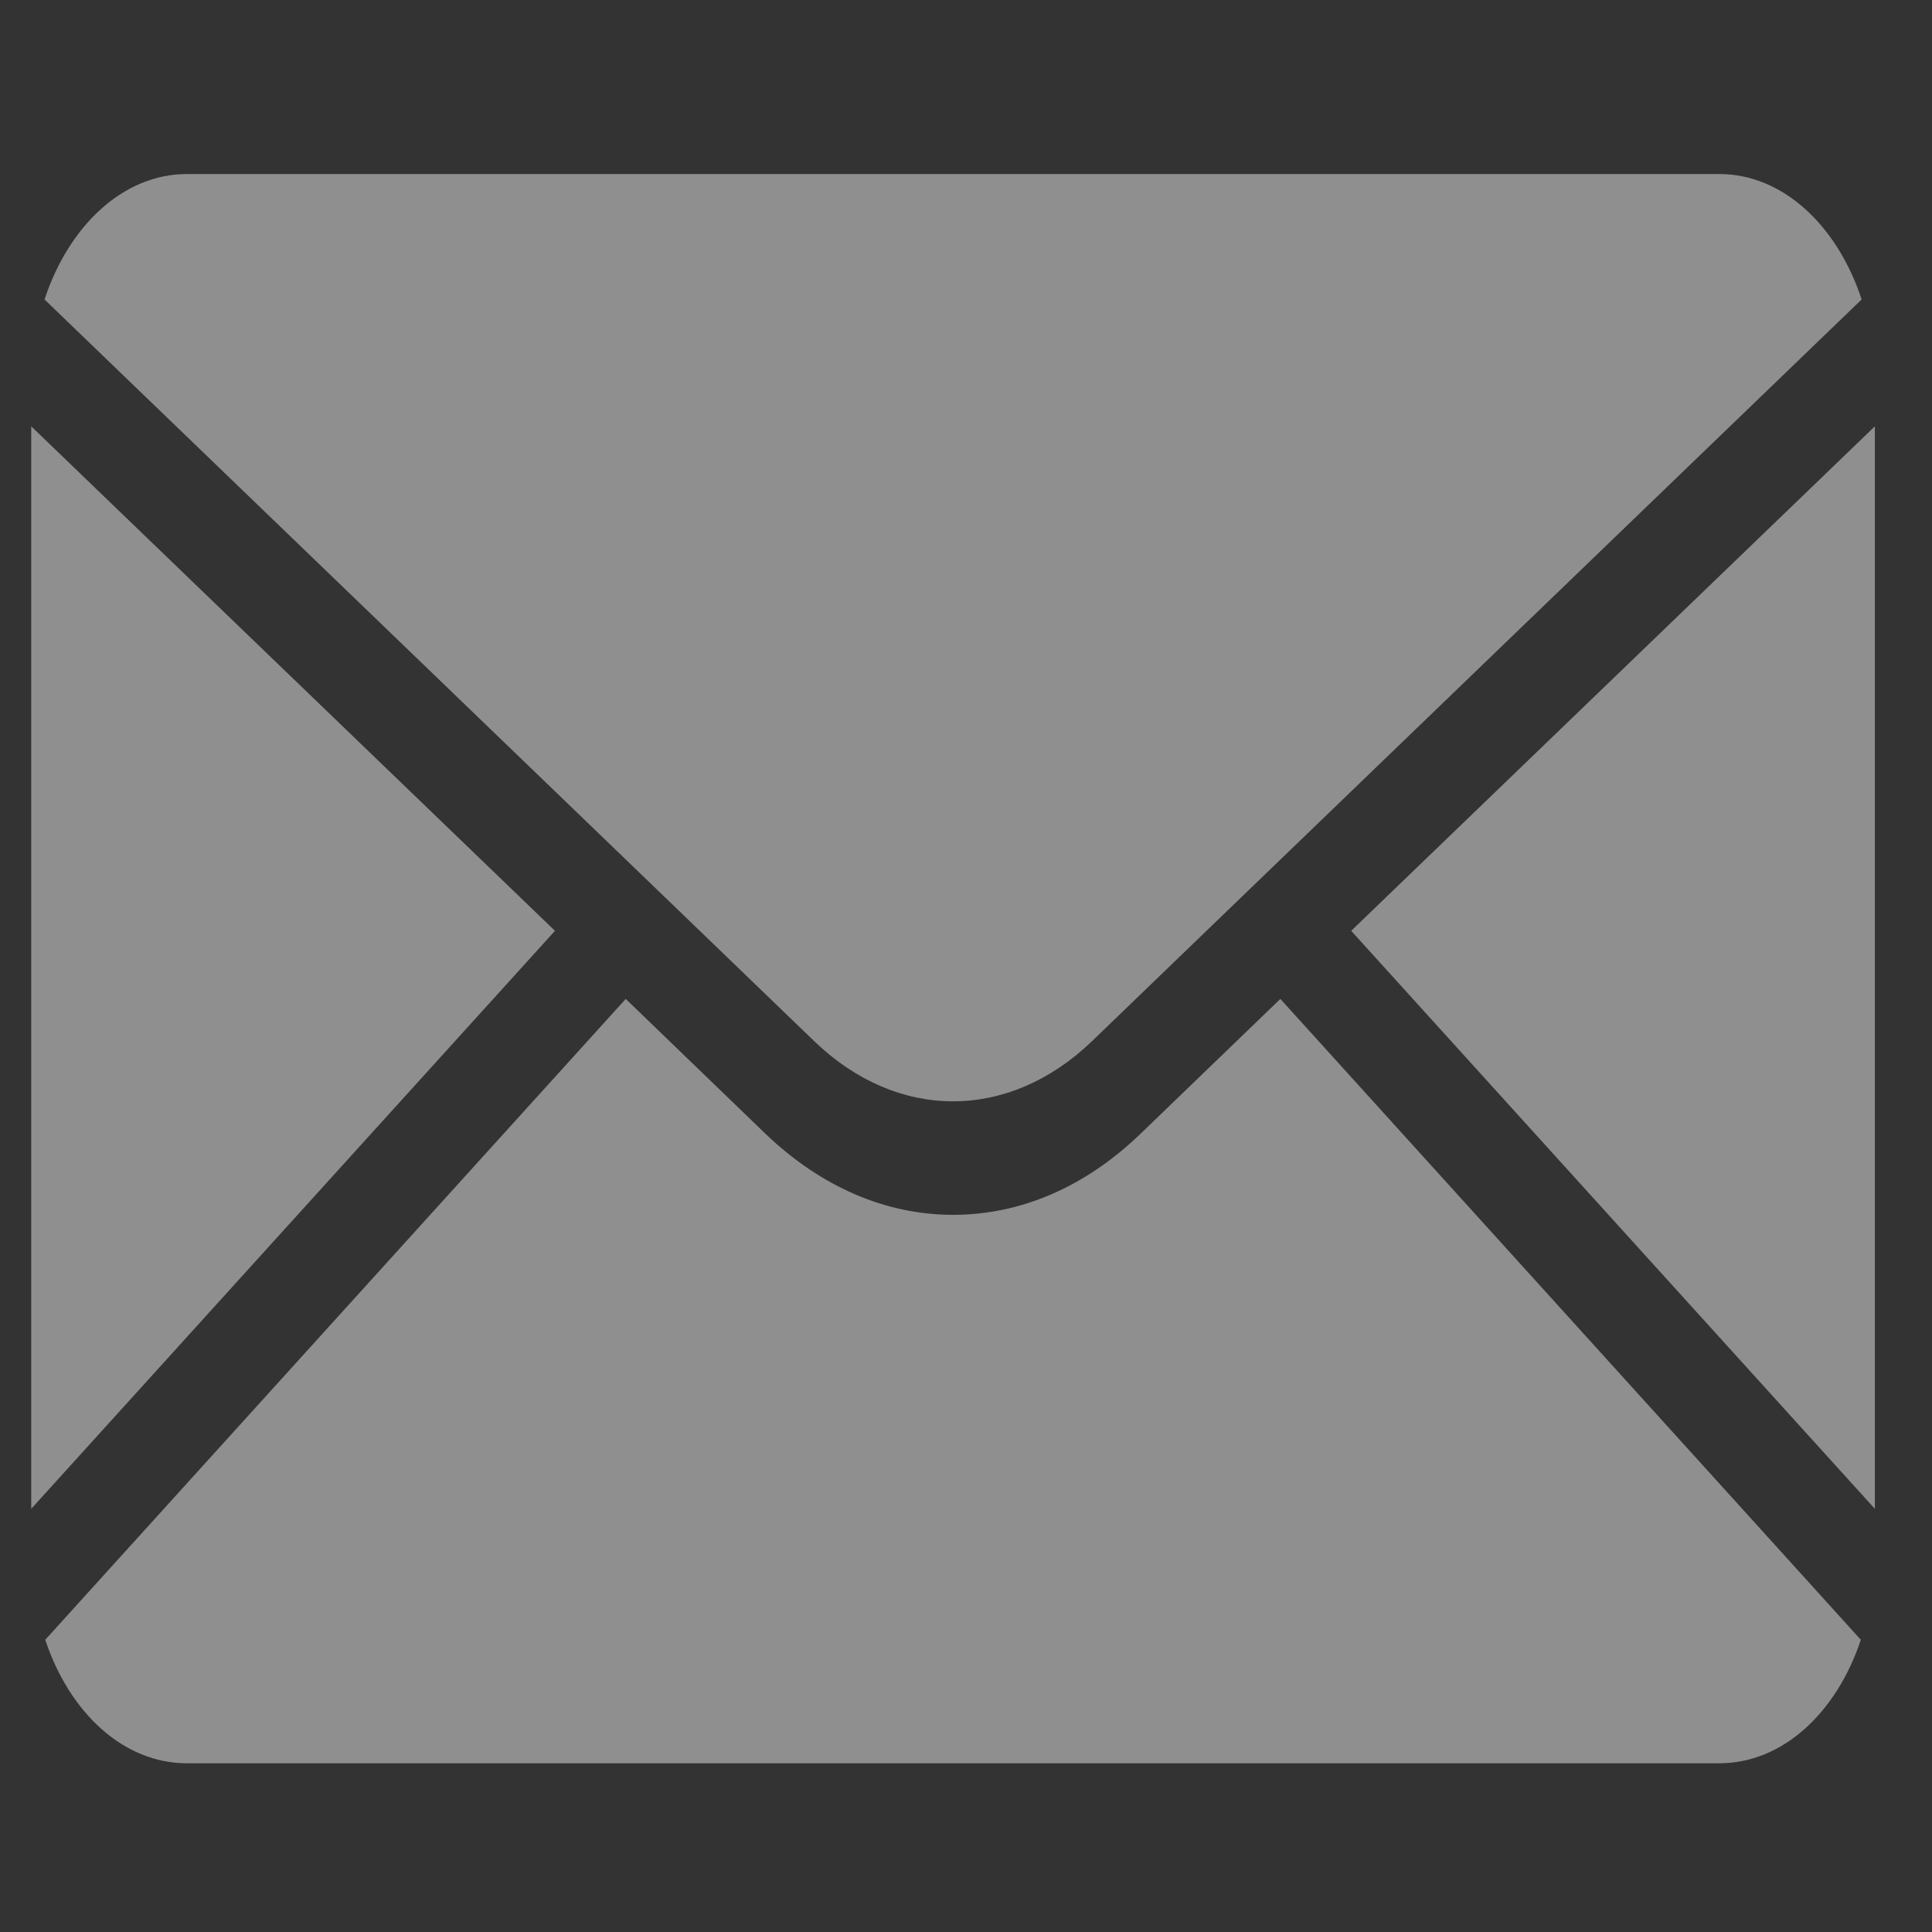
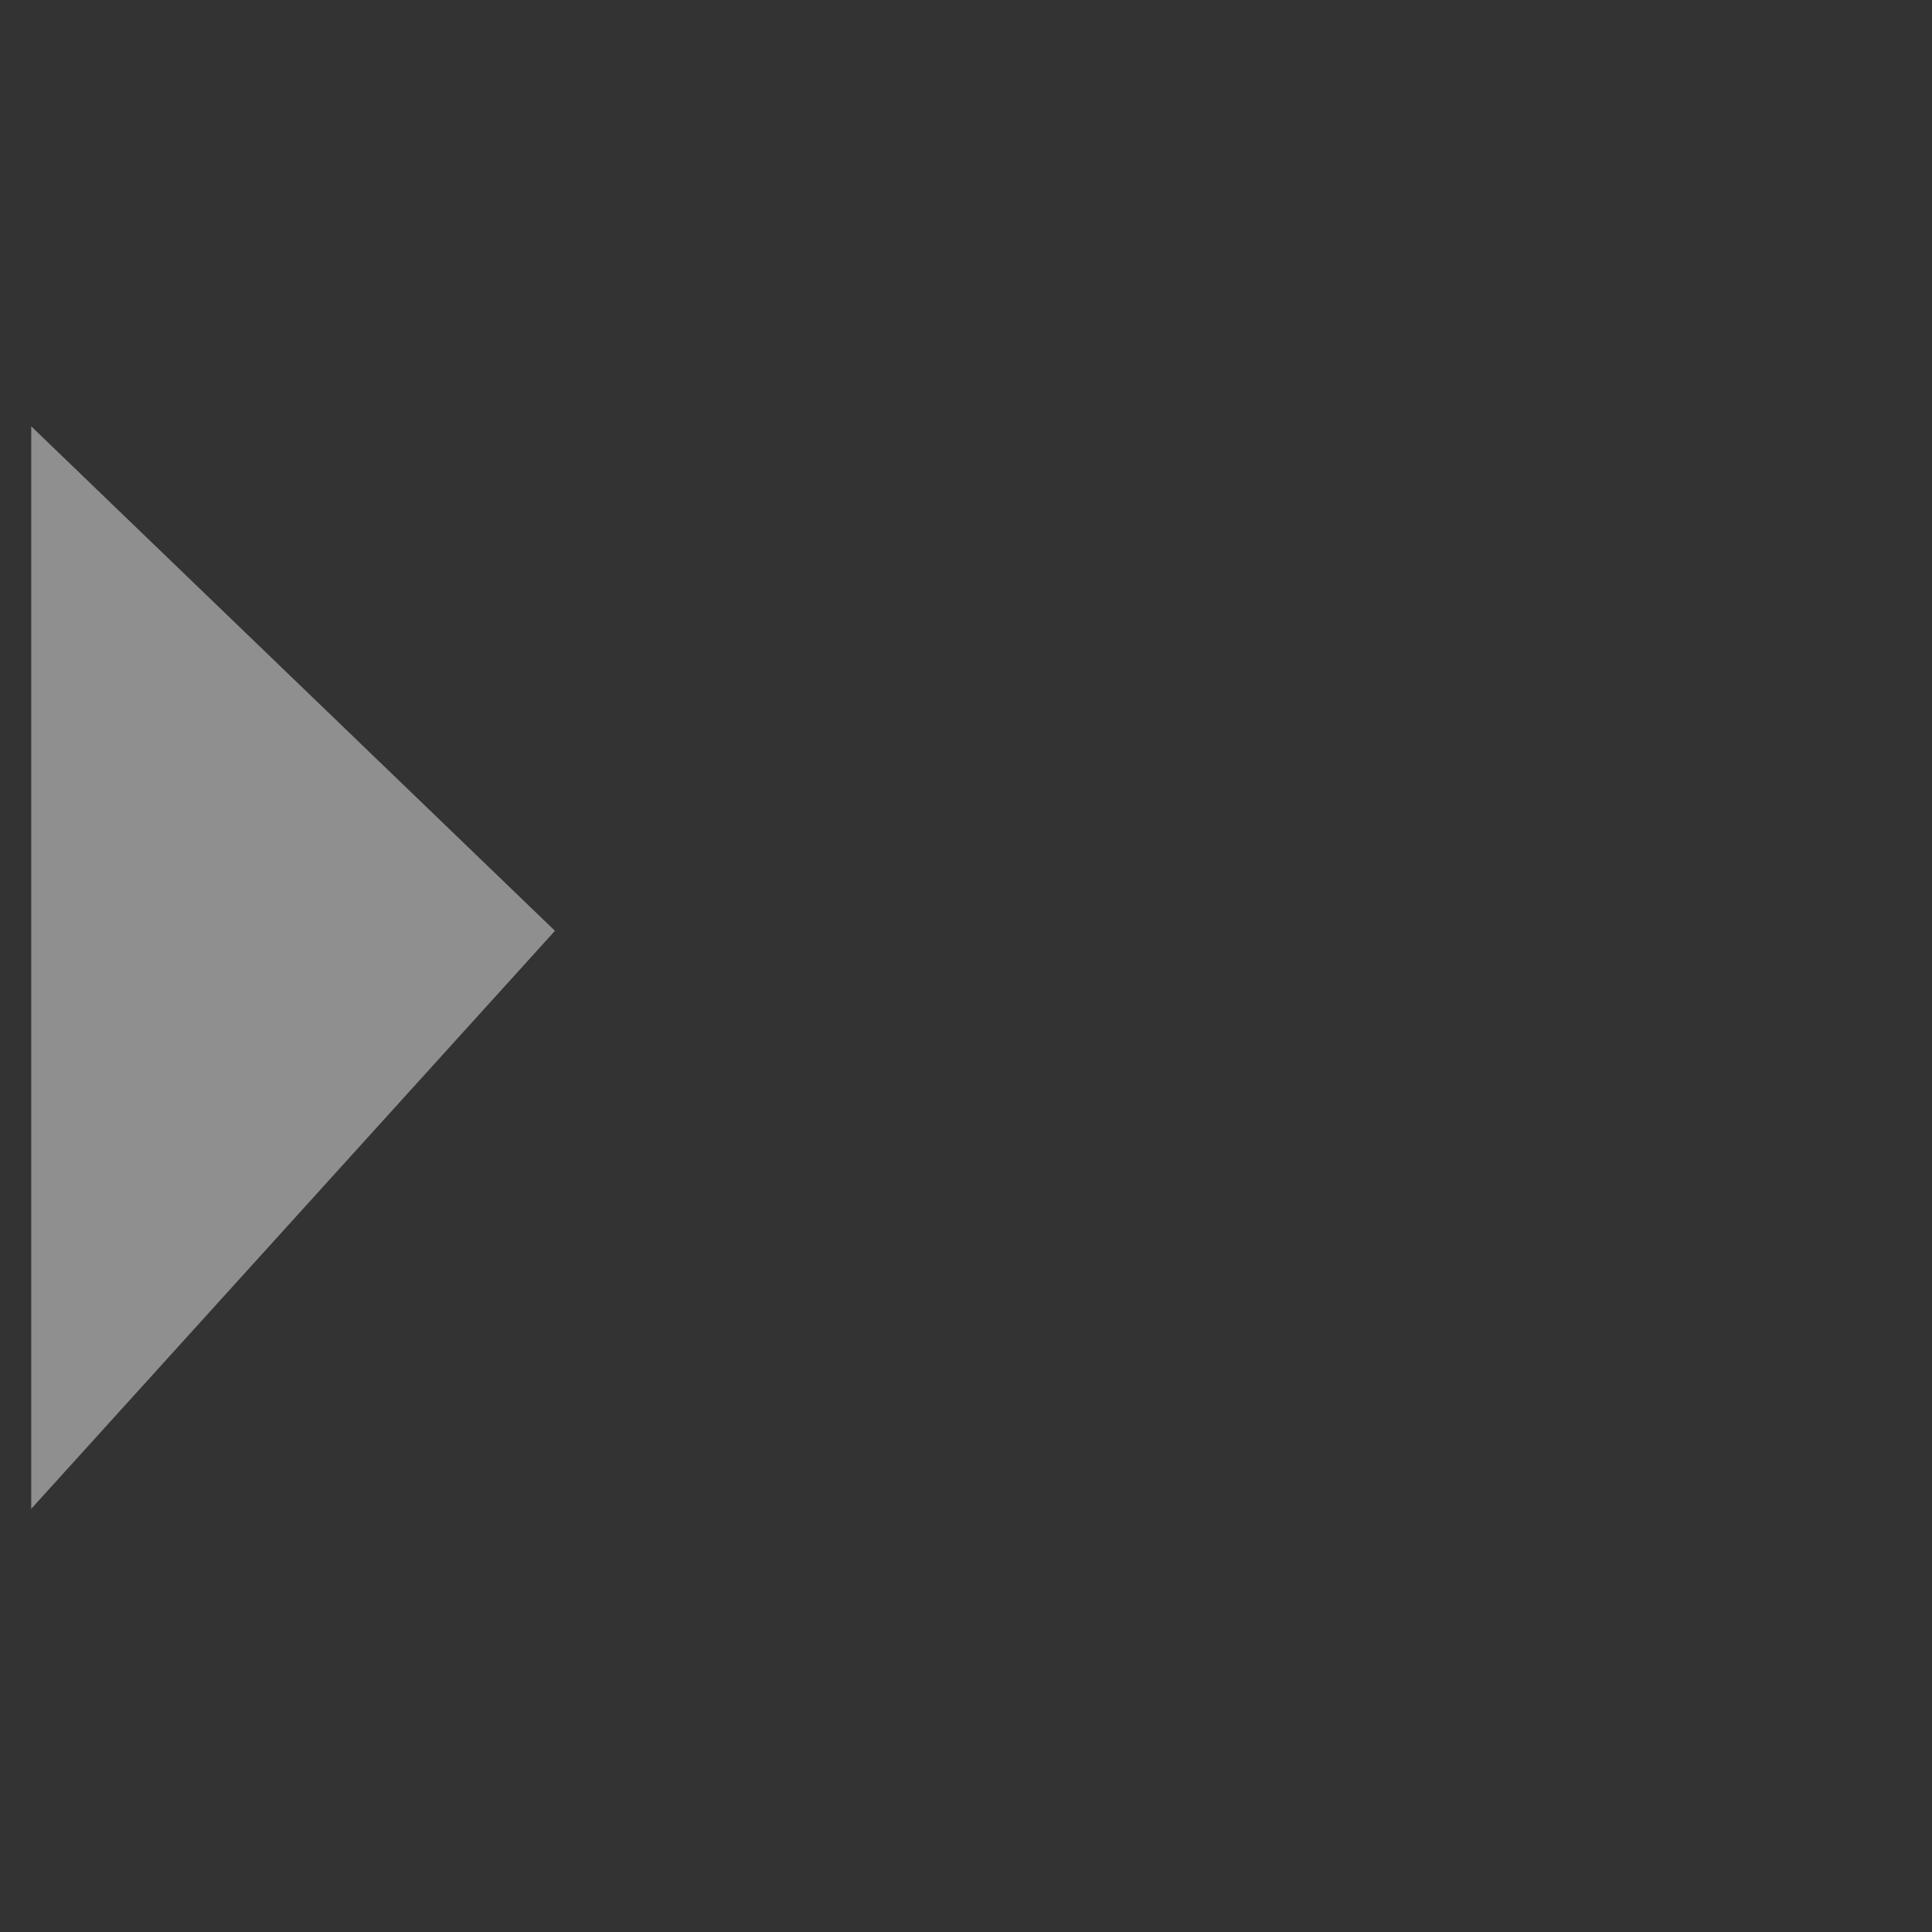
<svg xmlns="http://www.w3.org/2000/svg" width="24" height="24" viewBox="0 0 24 24" fill="none">
  <rect x="0" y="0" width="24" height="24" fill="#333333" stroke="none" />
  <path d="M0.388 5.296L6.894 11.563L0.388 18.743V5.296Z" fill="white" fill-opacity="0.45" />
-   <path d="M23.29 5.296V18.743L16.785 11.563L23.29 5.296Z" fill="white" fill-opacity="0.45" />
-   <path d="M23.116 20.37C22.814 21.278 22.143 21.904 21.358 21.904H2.32C1.535 21.904 0.864 21.278 0.562 20.37L7.773 12.409L9.514 14.089C10.199 14.743 11.002 15.091 11.839 15.091C12.677 15.091 13.479 14.748 14.168 14.084L15.905 12.409L23.116 20.37Z" fill="white" fill-opacity="0.45" />
-   <path d="M23.126 3.72L15.067 11.486L13.563 12.936C13.045 13.433 12.442 13.681 11.839 13.681C11.237 13.681 10.634 13.433 10.117 12.936L8.613 11.486L0.553 3.72C0.855 2.804 1.531 2.162 2.32 2.162H21.359C22.148 2.162 22.825 2.804 23.126 3.72Z" fill="white" fill-opacity="0.45" />
</svg>